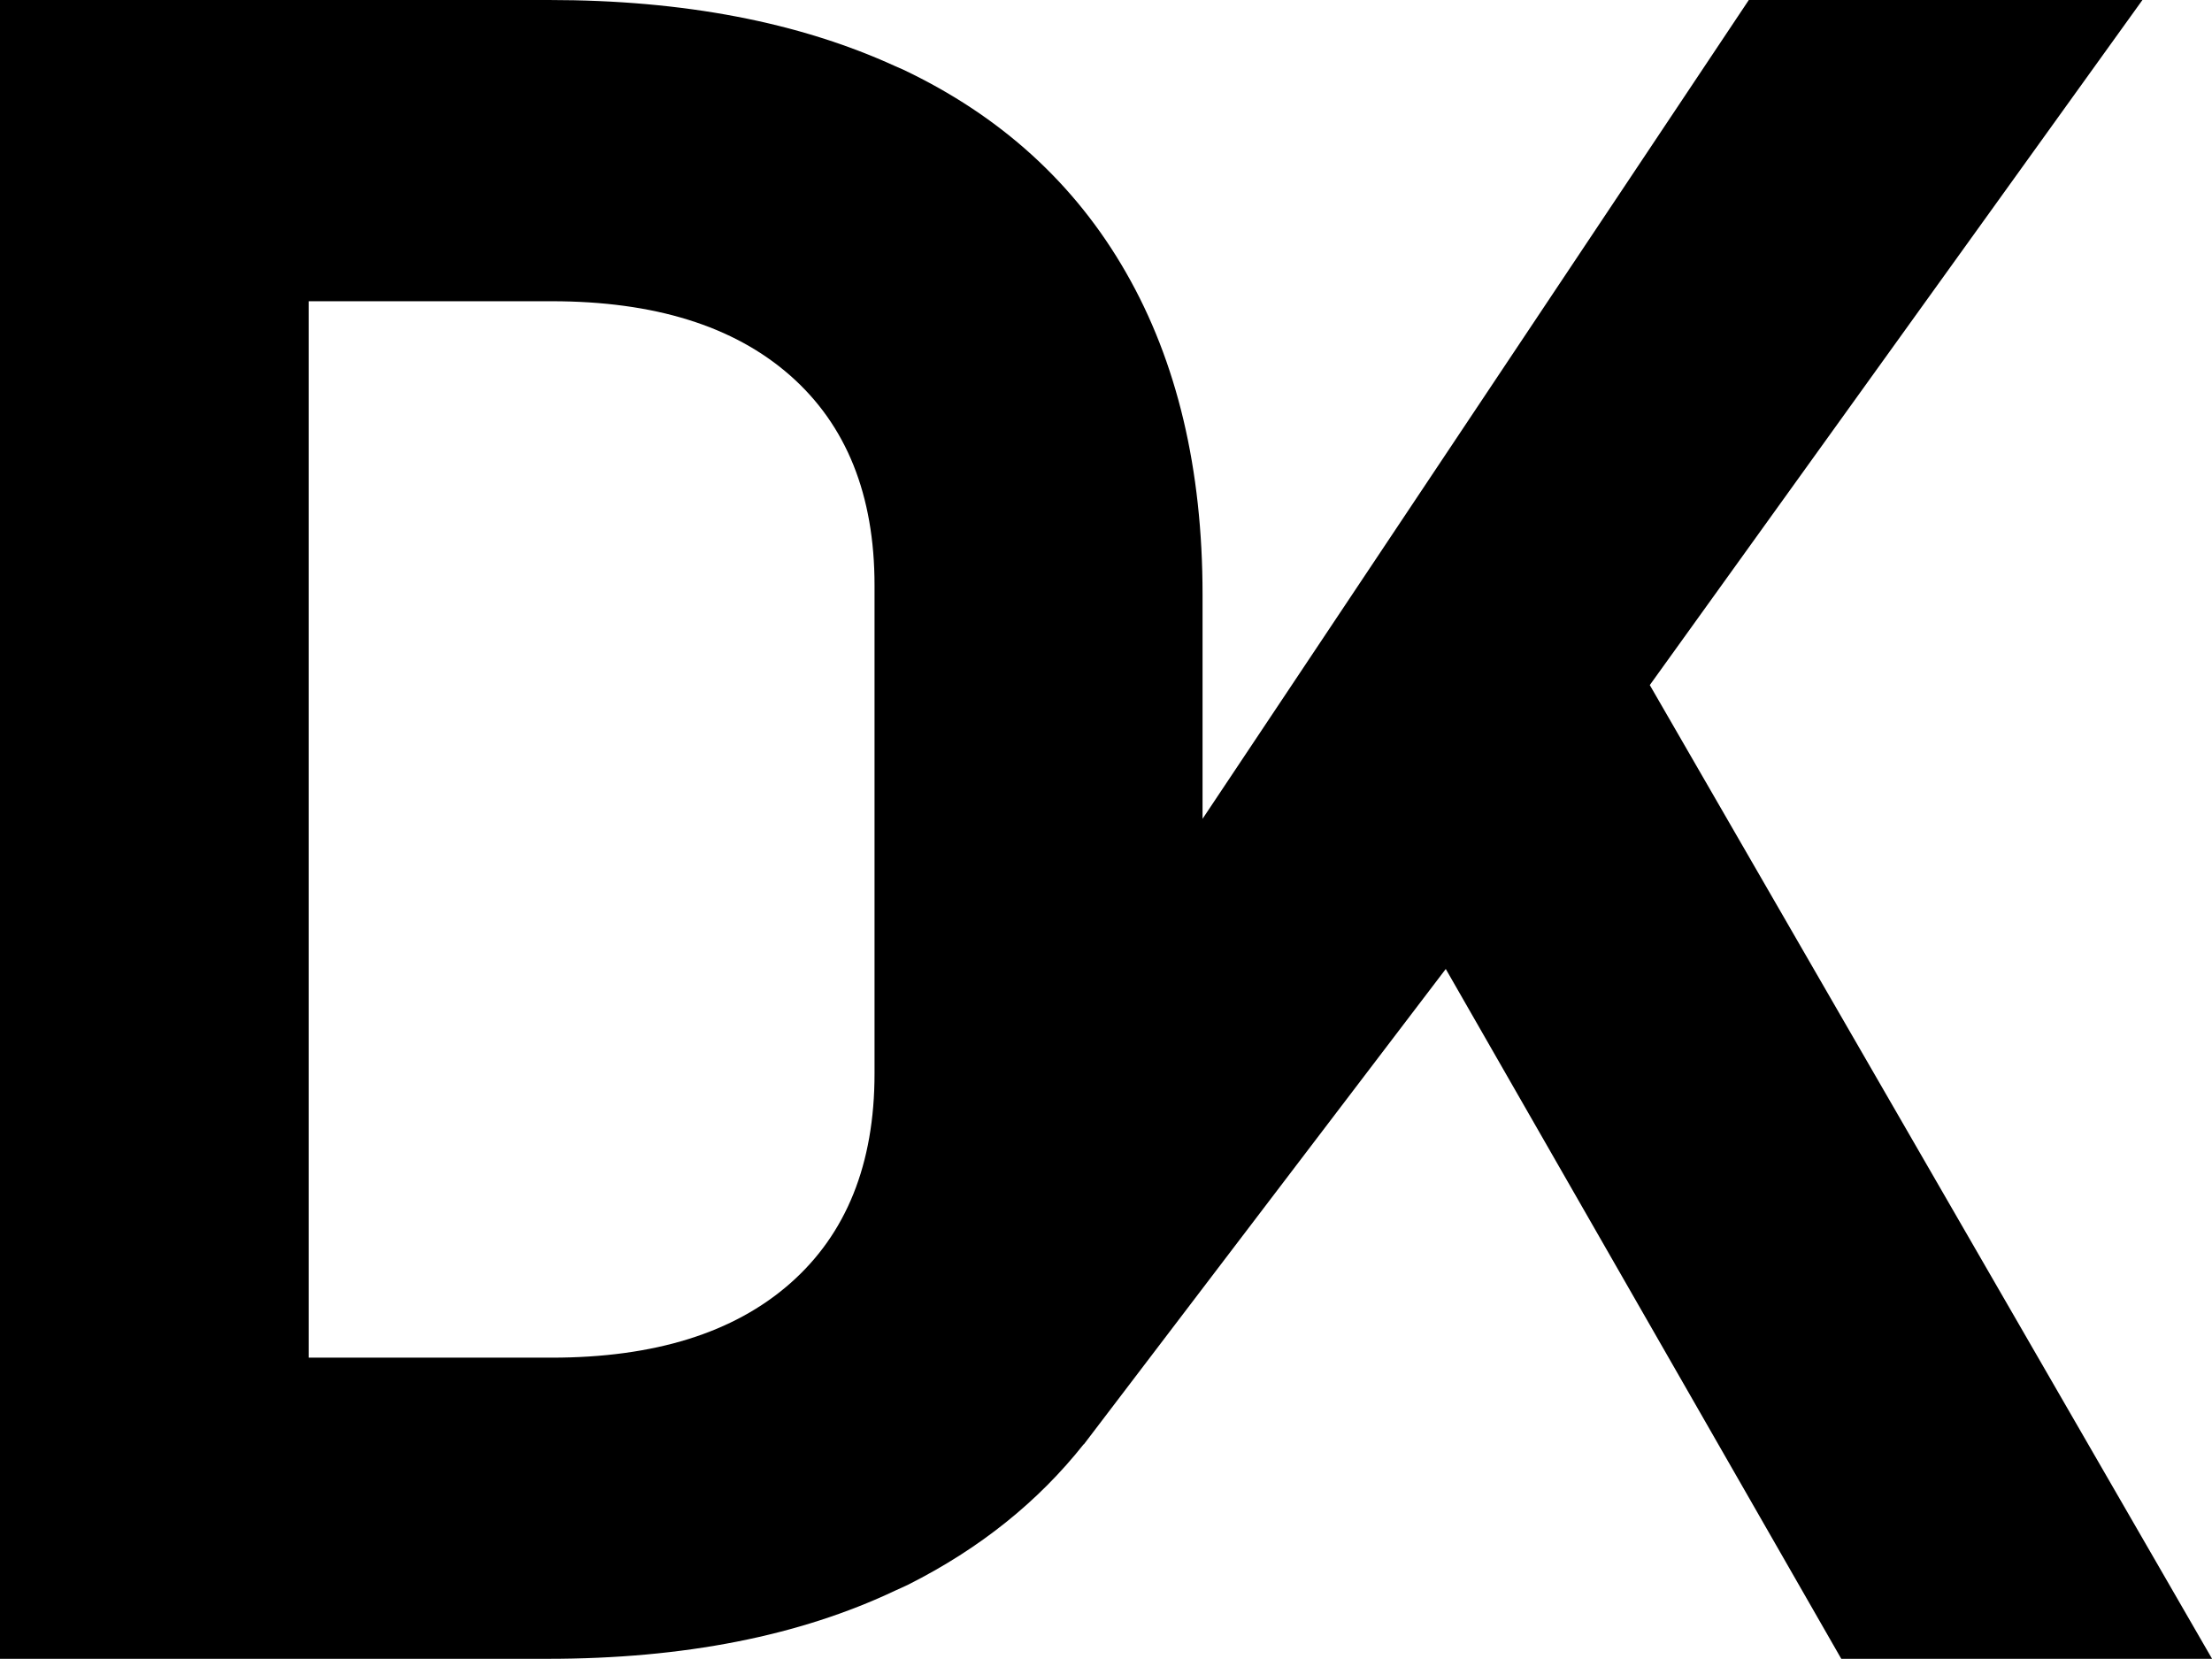
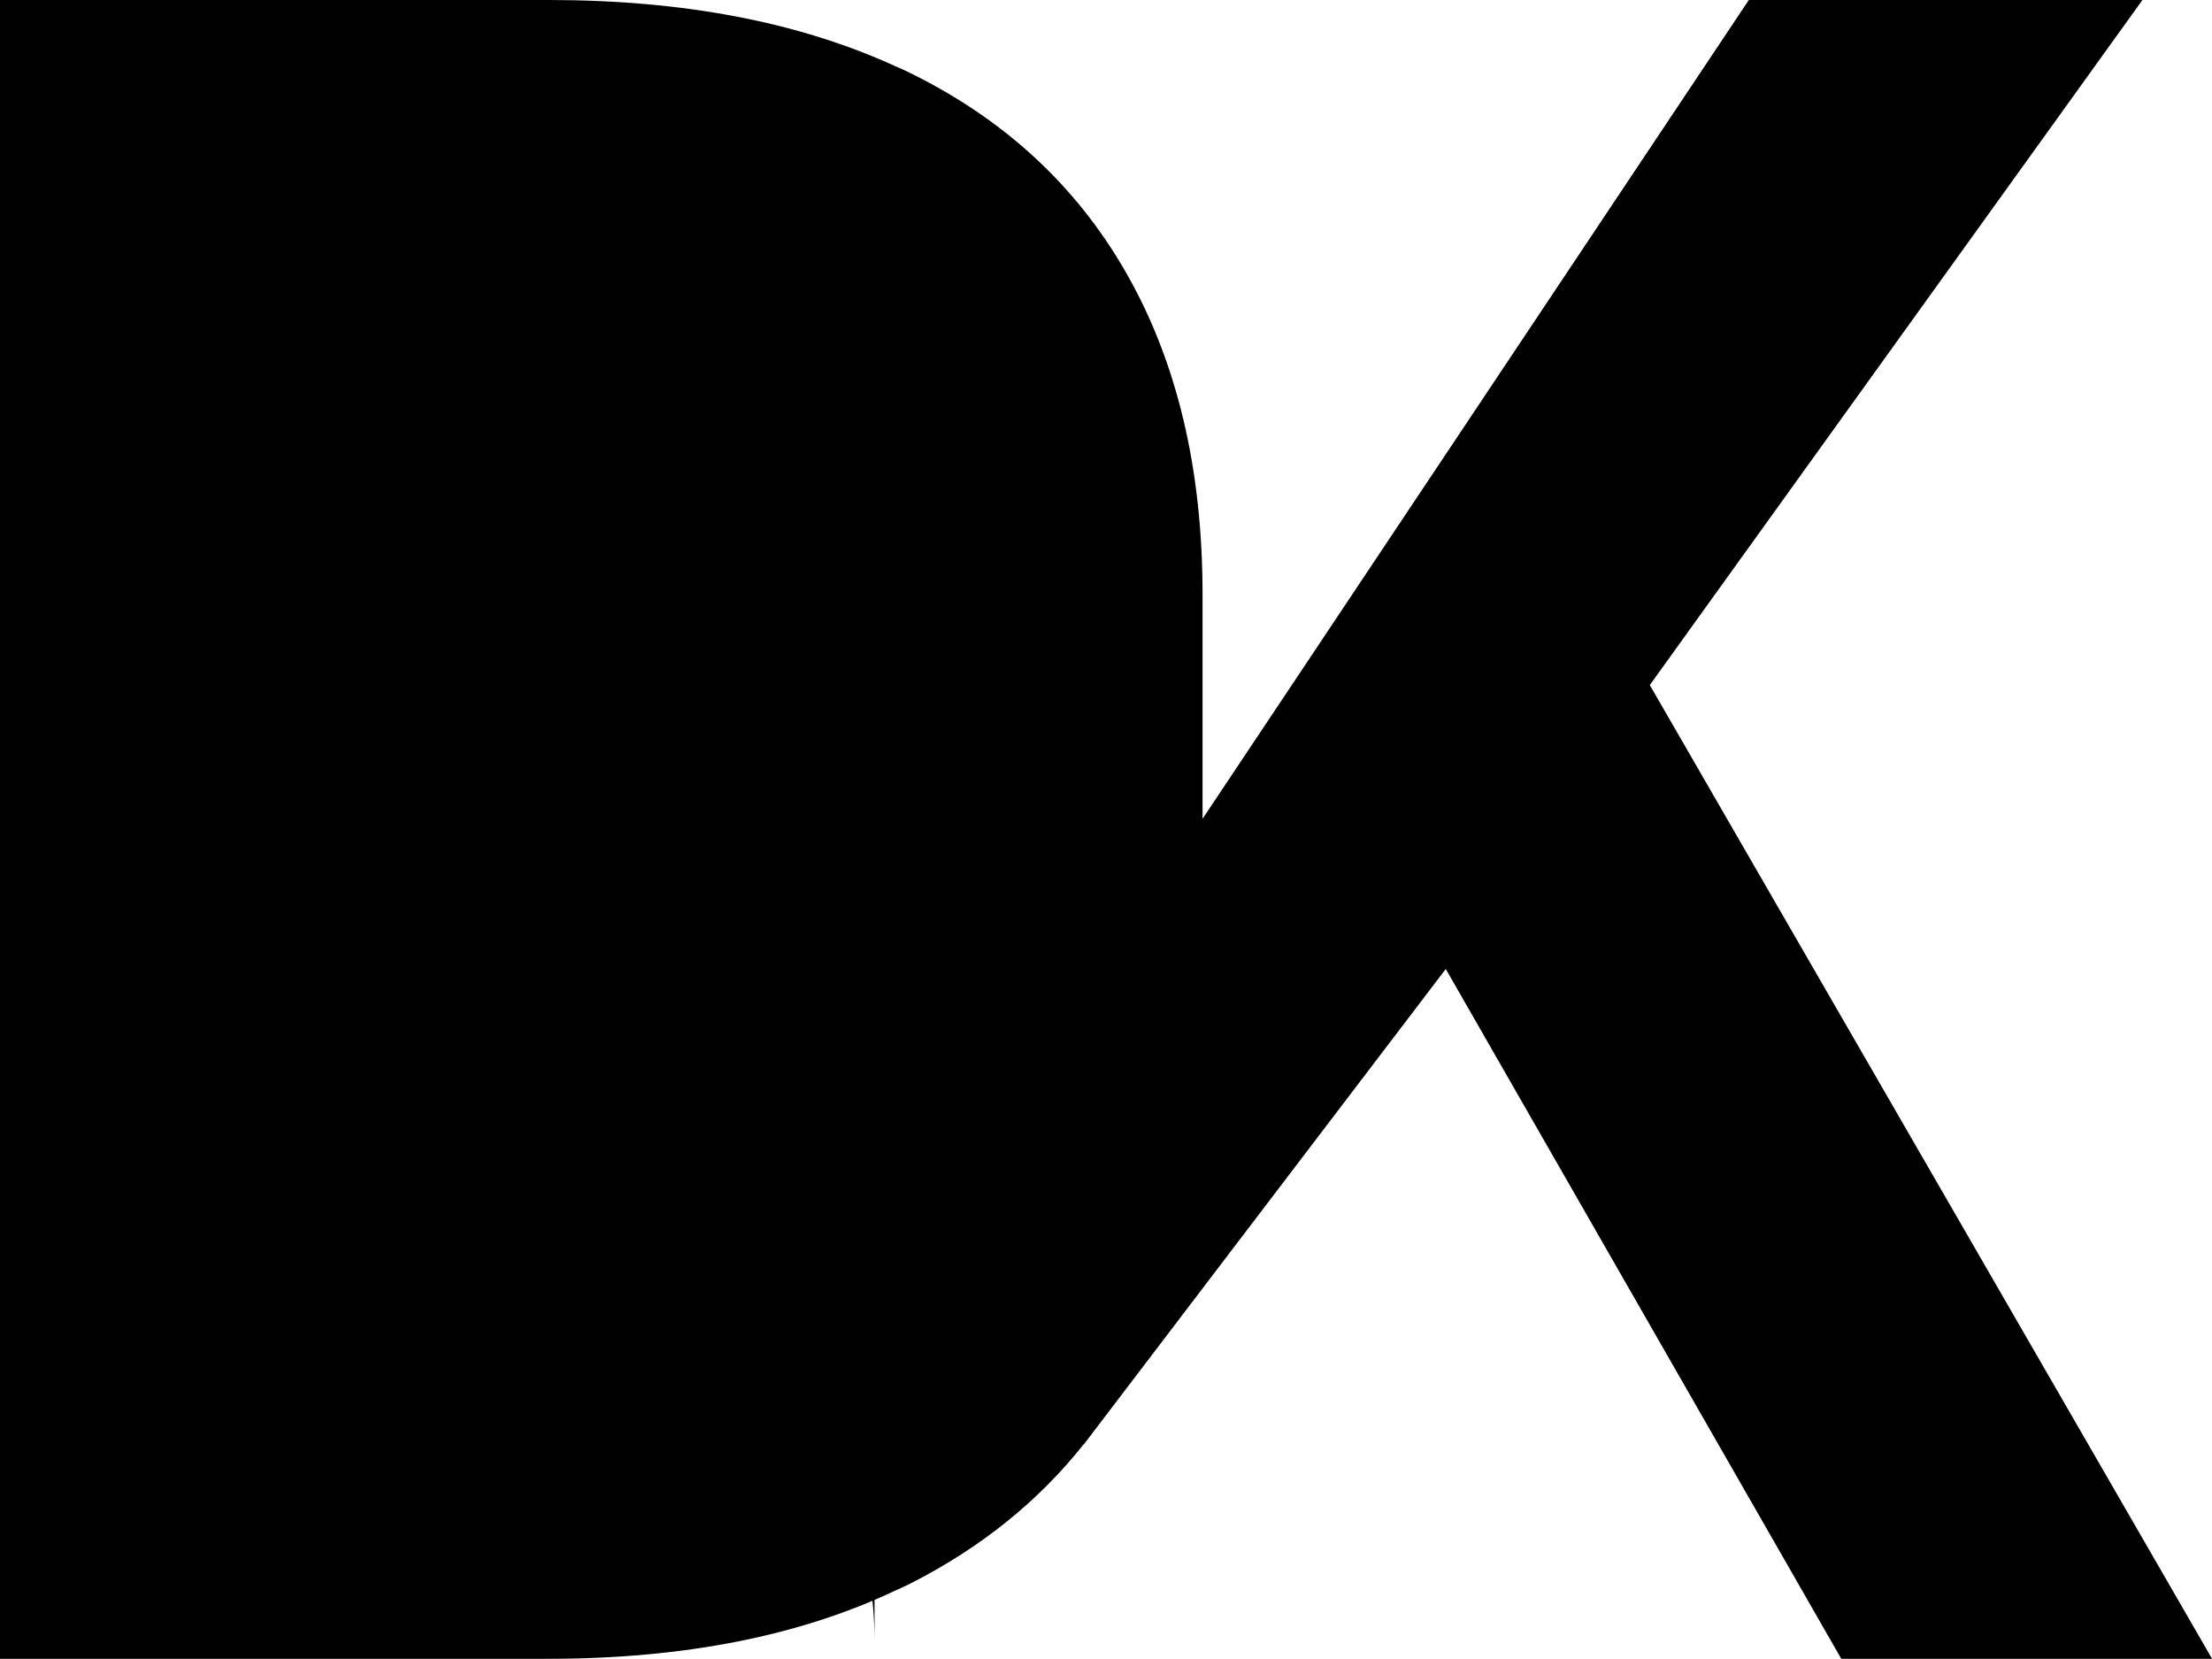
<svg xmlns="http://www.w3.org/2000/svg" id="Ebene_2" data-name="Ebene 2" viewBox="0 0 268.39 201.28">
  <g id="Ebene_1-2" data-name="Ebene 1">
-     <path d="m200.17,83.13L259.95,0h-47.76l-66.28,99.35v-27.23c0-15.22-3.09-28.24-9.28-39.04-6.18-10.8-15.2-19.01-27.06-24.64-.3-.14-.62-.26-.92-.4C96.96,2.69,82.96,0,66.59,0H0v201.27h66.45c16.53,0,30.58-2.78,42.2-8.29.51-.24,1.05-.46,1.55-.71,8.71-4.39,15.79-10.09,21.3-17.05v.04s43.92-57.69,43.92-57.69l47.99,83.7h44.99l-68.22-118.14Zm-94.06,47.13c0,10.98-3.42,19.47-10.25,25.47-6.83,6-16.47,9-28.93,9h-29.48V36.55h29.48c12.46,0,22.1,3,28.93,9,6.83,6,10.25,14.49,10.25,25.47v59.25Z" />
+     <path d="m200.17,83.13L259.95,0h-47.76l-66.28,99.35v-27.23c0-15.22-3.09-28.24-9.28-39.04-6.18-10.8-15.2-19.01-27.06-24.64-.3-.14-.62-.26-.92-.4C96.96,2.69,82.96,0,66.59,0H0v201.27h66.45c16.53,0,30.58-2.78,42.2-8.29.51-.24,1.05-.46,1.55-.71,8.71-4.39,15.79-10.09,21.3-17.05v.04s43.92-57.69,43.92-57.69l47.99,83.7h44.99l-68.22-118.14Zm-94.06,47.13c0,10.98-3.42,19.47-10.25,25.47-6.83,6-16.47,9-28.93,9h-29.48h29.48c12.46,0,22.1,3,28.93,9,6.83,6,10.25,14.49,10.25,25.47v59.25Z" />
  </g>
</svg>